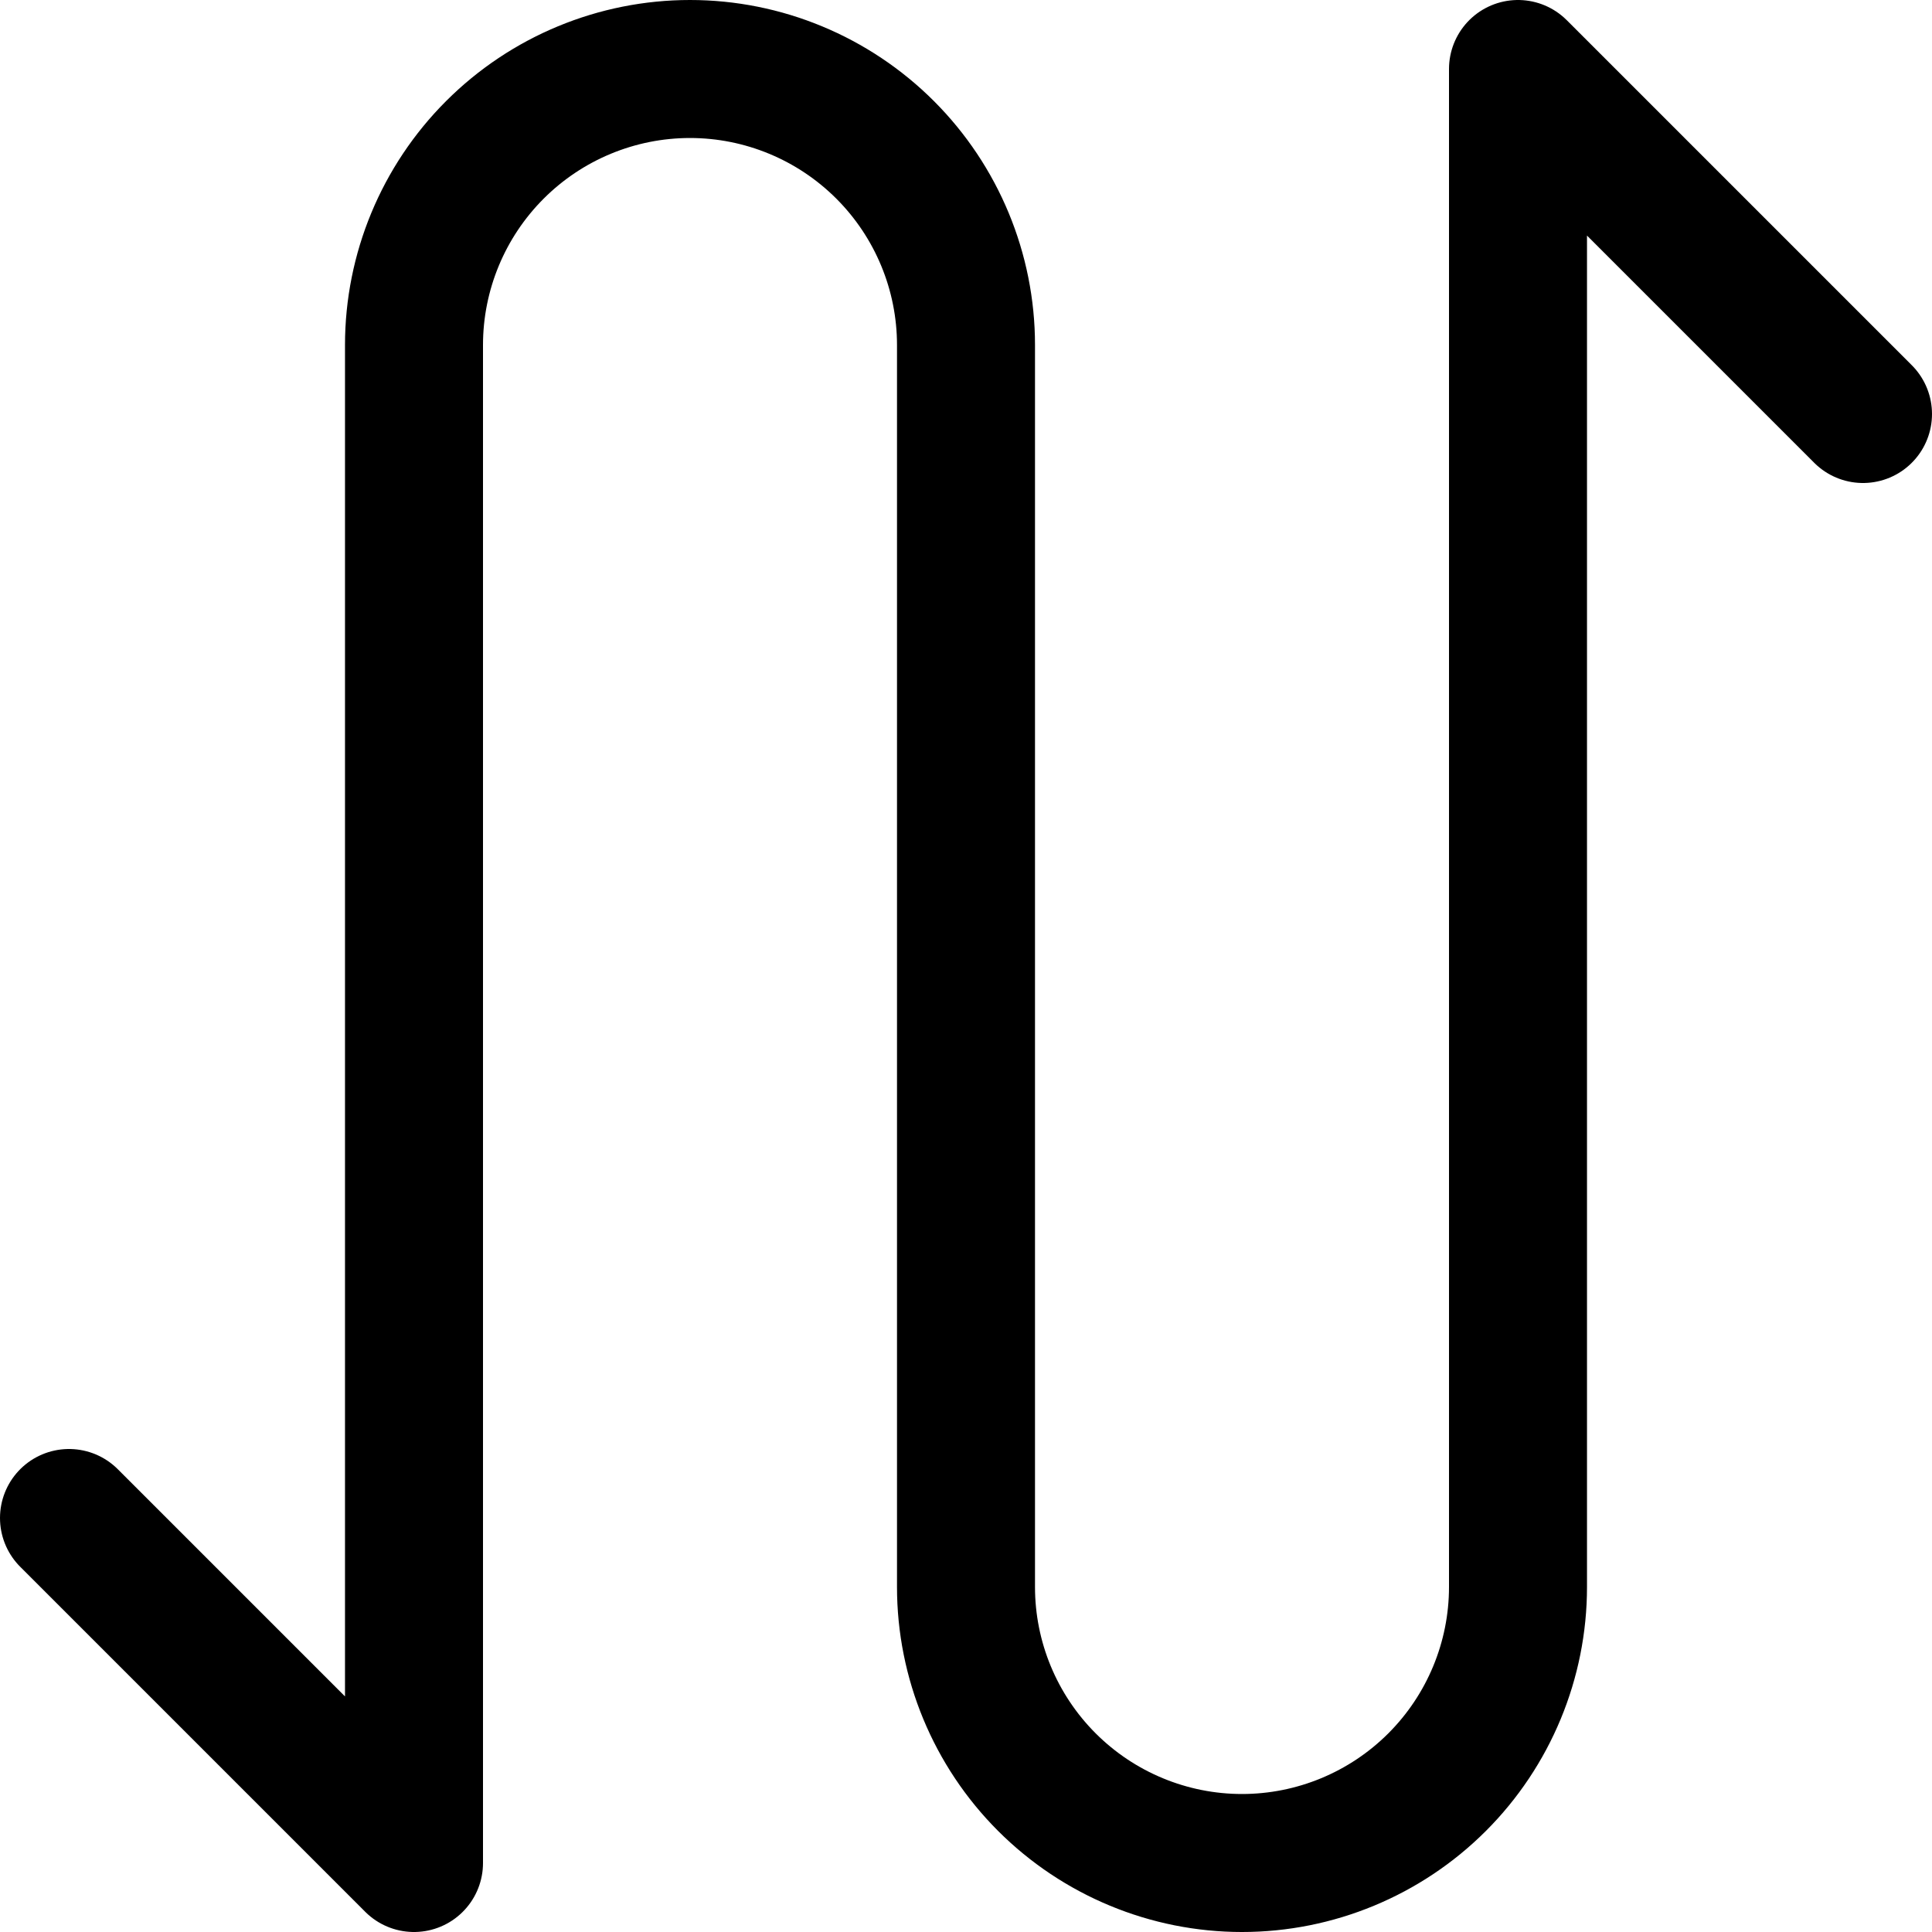
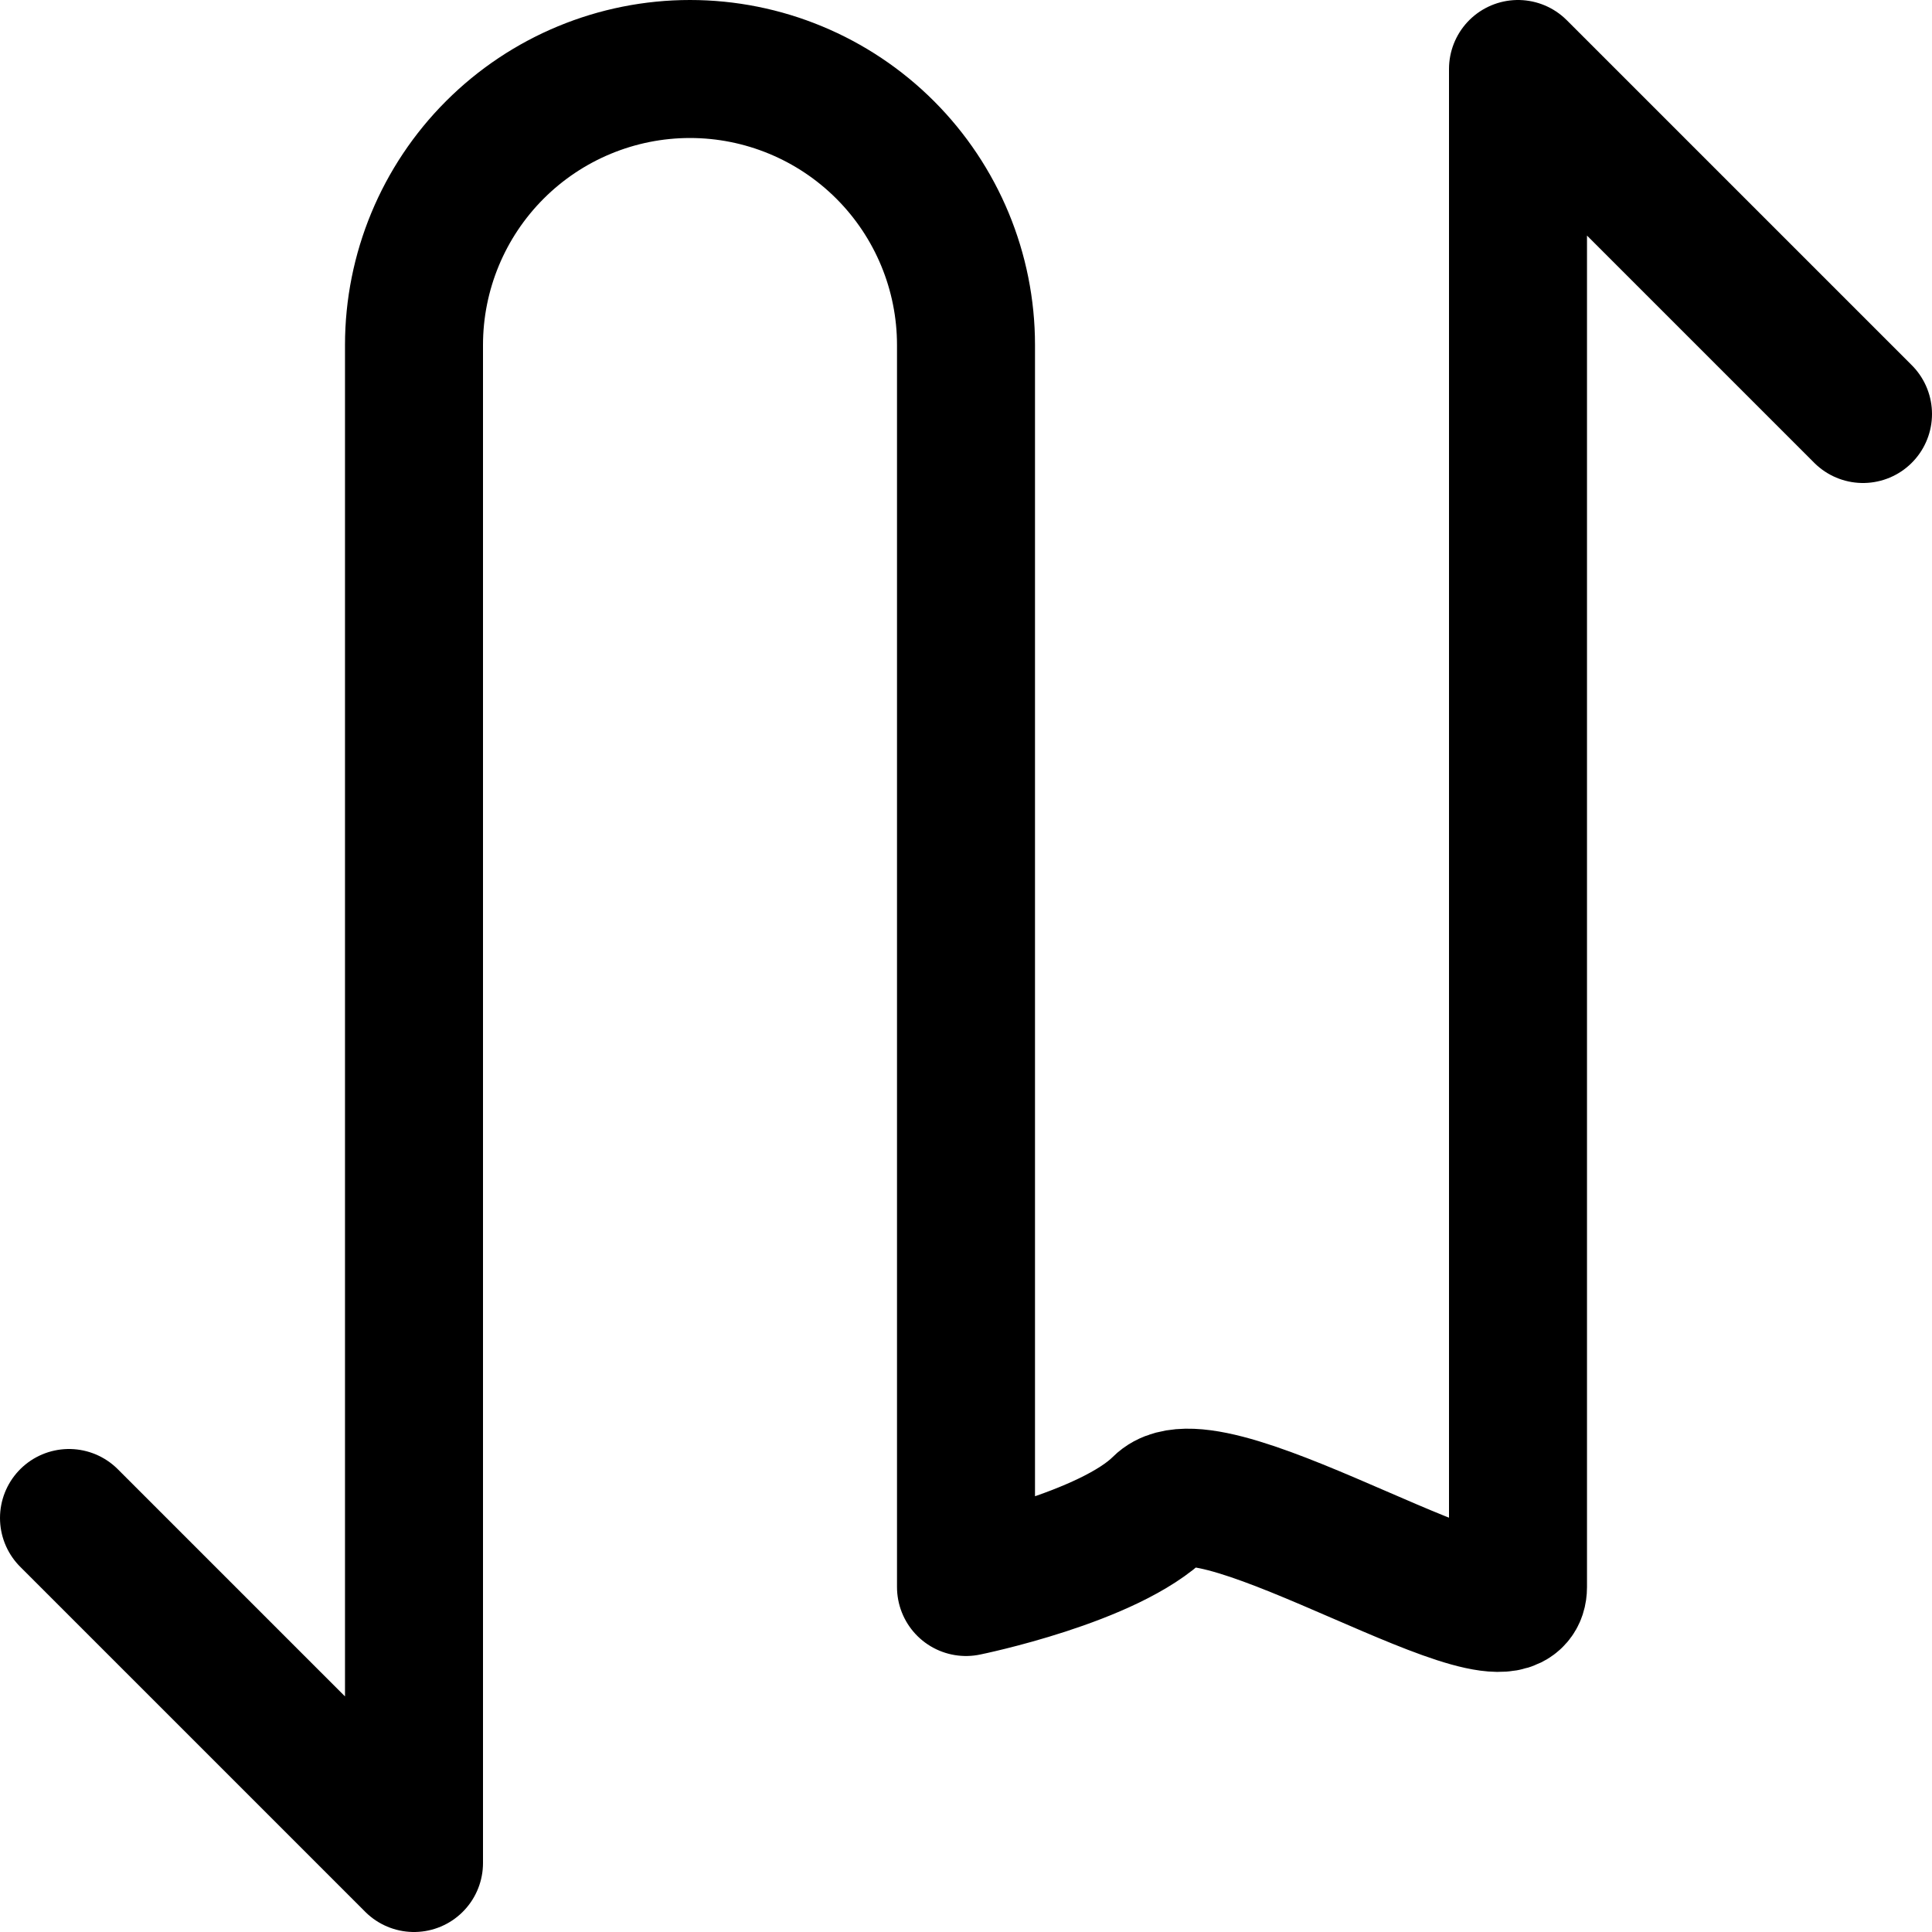
<svg xmlns="http://www.w3.org/2000/svg" fill="none" viewBox="0 0 14 14" id="Arrow-Curvy-Up-Down-1--Streamline-Core">
  <desc>Arrow Curvy Up Down 1 Streamline Icon: https://streamlinehq.com</desc>
  <g id="arrow-curvy-up-down-1--both-direction-arrow-curvy-diagram-zigzag-vertical">
-     <path id="Vector" stroke="#000000" stroke-linecap="round" stroke-linejoin="round" d="M0.5 11 3 13.5v-11c0 -0.53 0.211 -1.039 0.586 -1.414C3.961 0.711 4.47 0.5 5 0.5s1.039 0.211 1.414 0.586C6.789 1.461 7 1.97 7 2.5v9c0 0.53 0.211 1.039 0.586 1.414 0.375 0.375 0.884 0.586 1.414 0.586s1.039 -0.211 1.414 -0.586S11 12.03 11 11.5V0.5L13.5 3" stroke-width="1" />
+     <path id="Vector" stroke="#000000" stroke-linecap="round" stroke-linejoin="round" d="M0.5 11 3 13.5v-11c0 -0.53 0.211 -1.039 0.586 -1.414C3.961 0.711 4.47 0.5 5 0.5s1.039 0.211 1.414 0.586C6.789 1.461 7 1.97 7 2.5v9s1.039 -0.211 1.414 -0.586S11 12.03 11 11.5V0.5L13.5 3" stroke-width="1" />
  </g>
</svg>